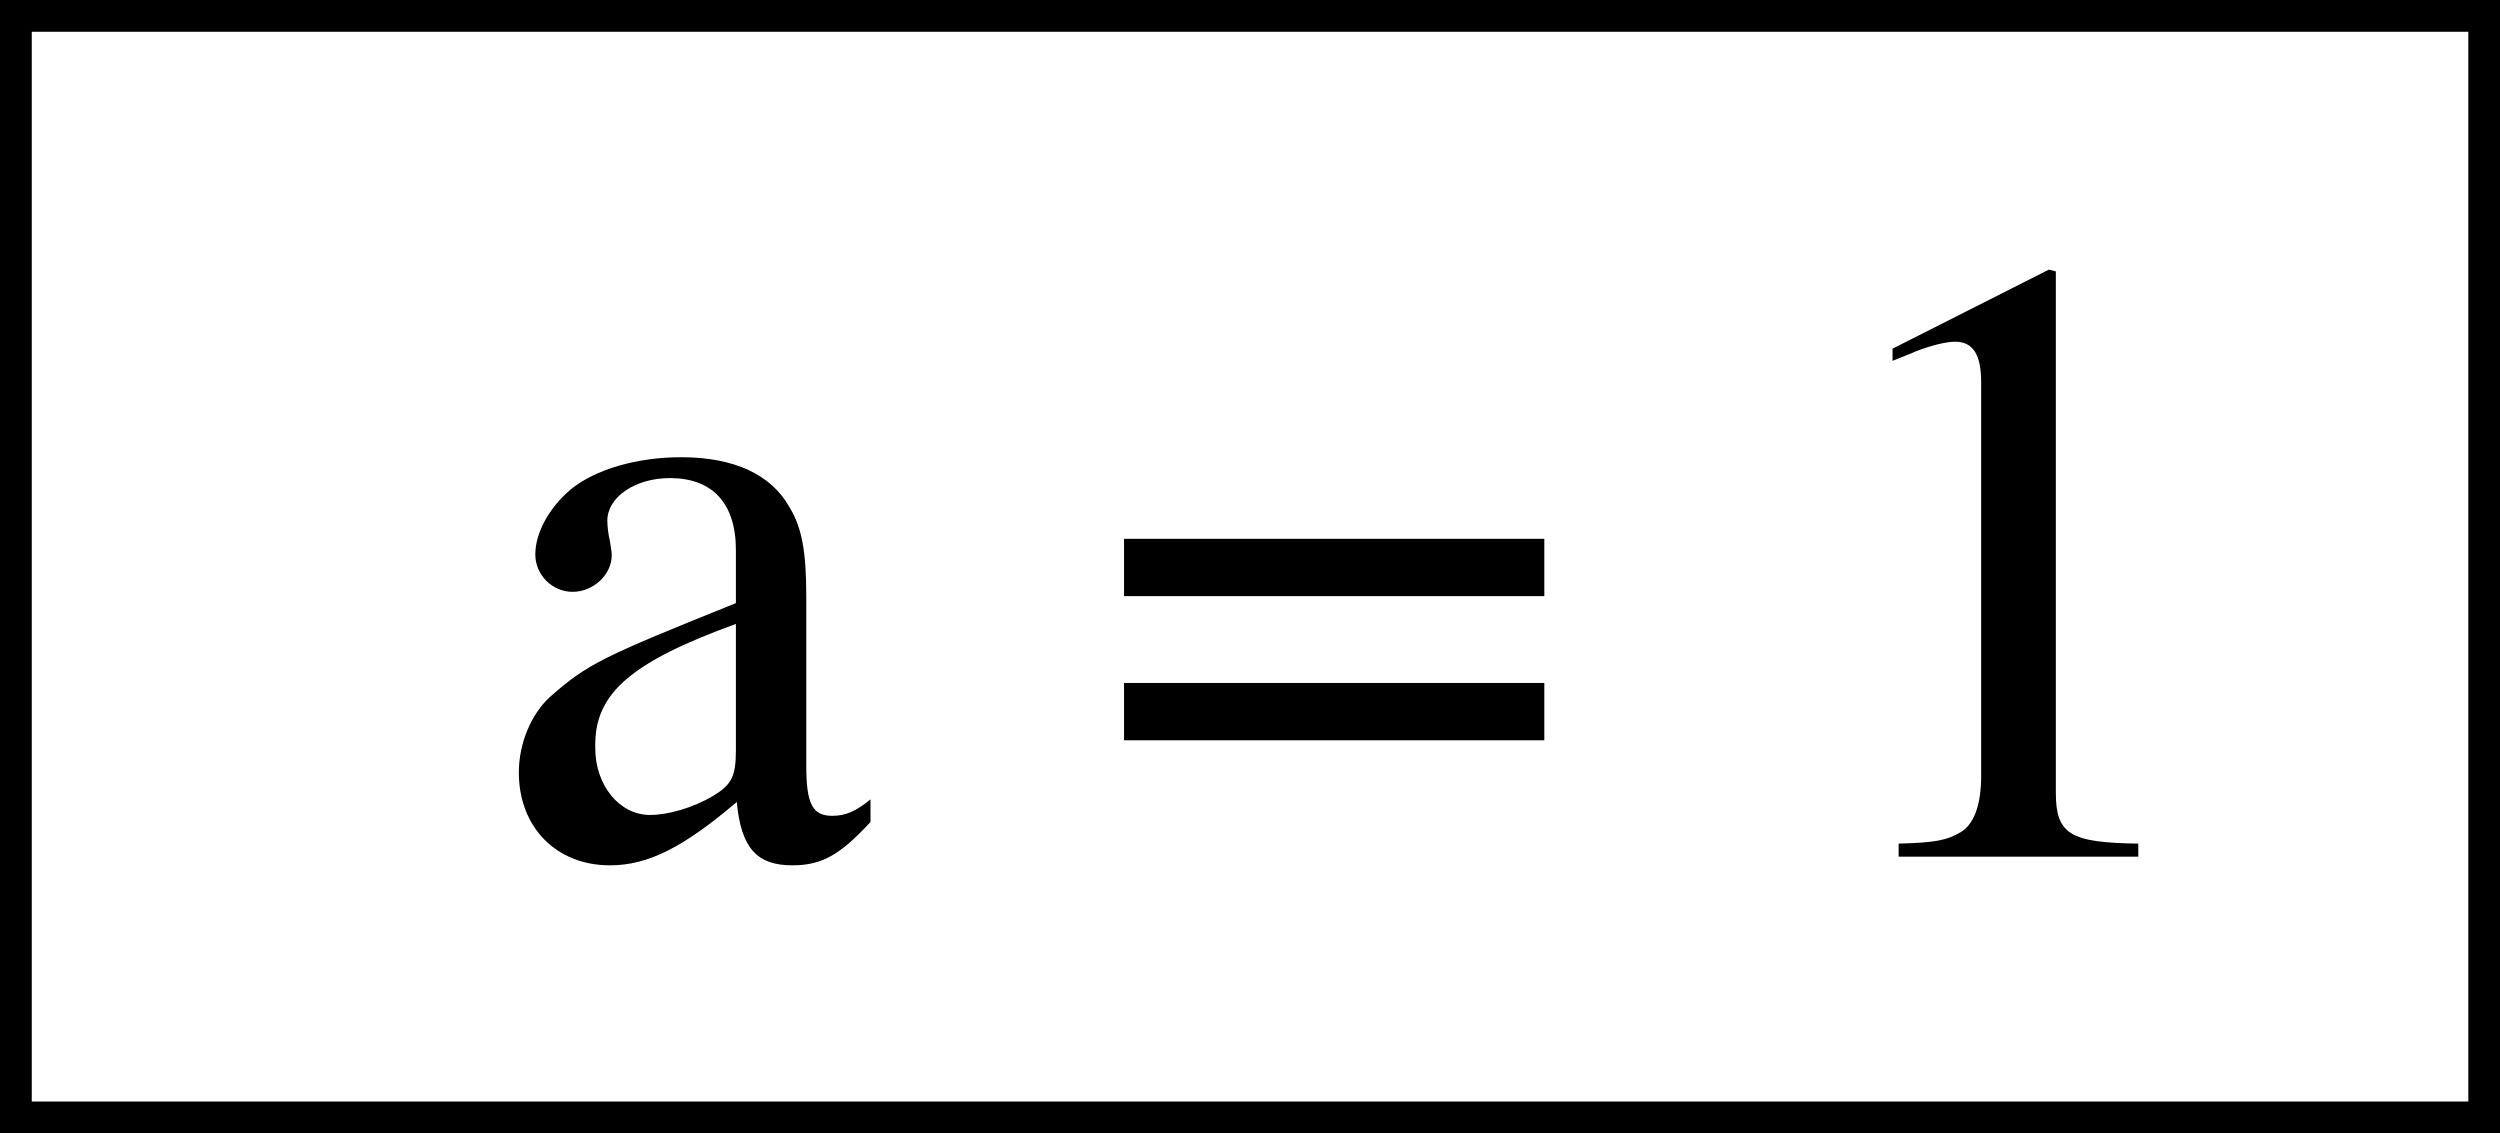
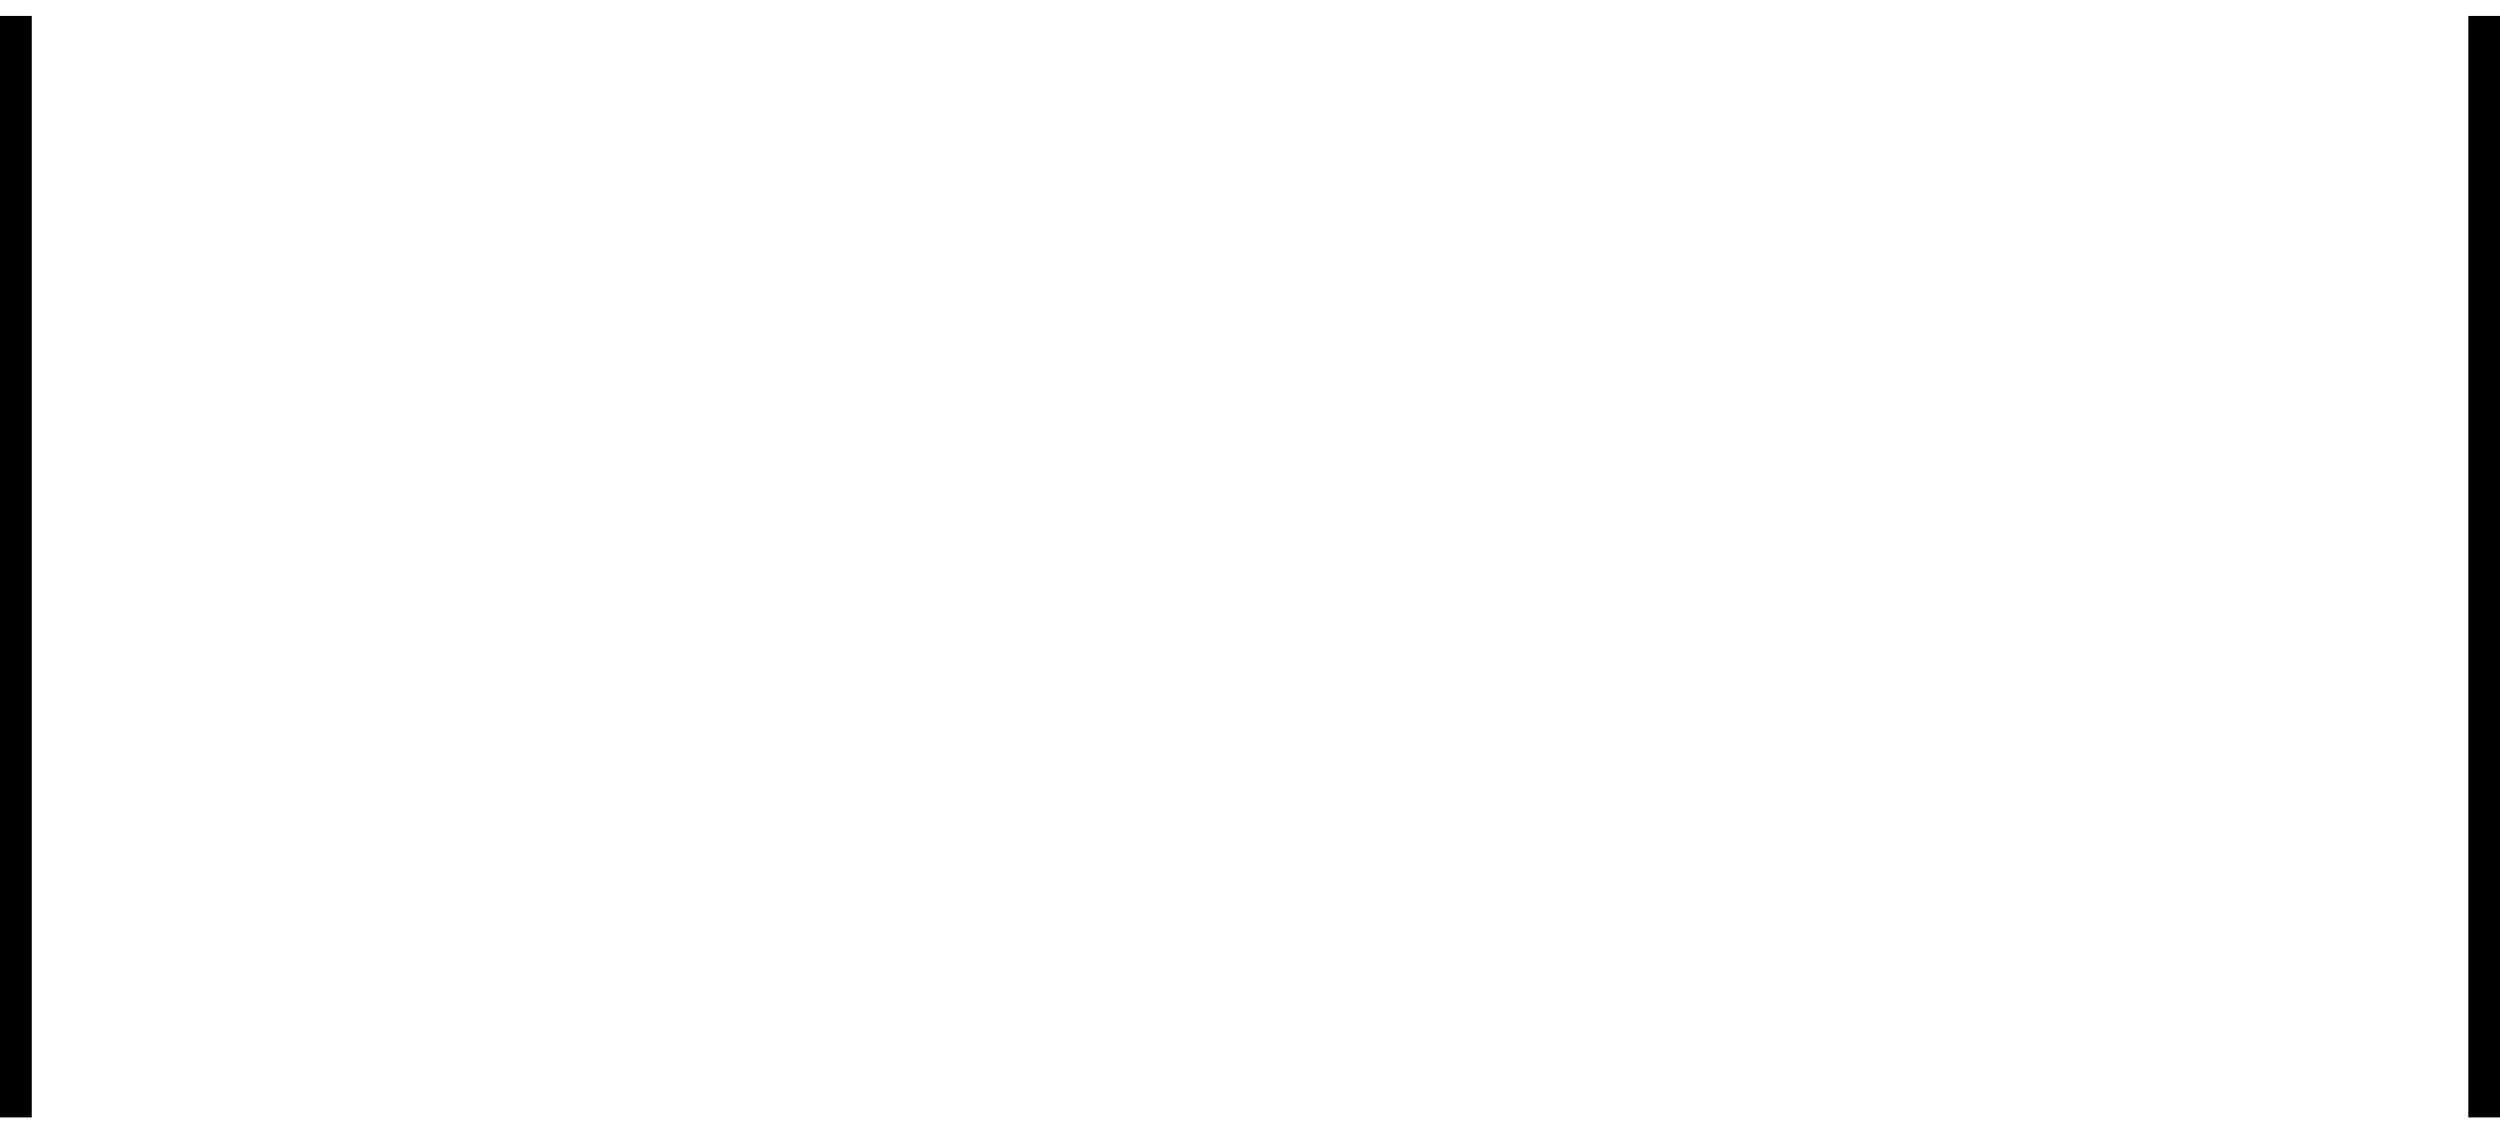
<svg xmlns="http://www.w3.org/2000/svg" xmlns:xlink="http://www.w3.org/1999/xlink" version="1.1" width="31.407pt" height="14.236pt" viewBox="92.553 57.98 31.407 14.236">
  <defs>
-     <path id="g0-49" d="M4.298 0V-.164C3.436-.175 3.262-.284 3.262-.807V-7.353L3.175-7.375L1.211-6.382V-6.229C1.342-6.284 1.462-6.327 1.505-6.349C1.702-6.425 1.887-6.469 1.996-6.469C2.225-6.469 2.324-6.305 2.324-5.956V-1.015C2.324-.655 2.236-.404 2.062-.305C1.898-.207 1.745-.175 1.287-.164V0H4.298Z" />
-     <path id="g0-61" d="M5.716-3.273V-3.993H.436V-3.273H5.716ZM5.716-1.462V-2.182H.436V-1.462H5.716Z" />
-     <path id="g0-97" d="M4.822-.436V-.72C4.636-.567 4.505-.513 4.342-.513C4.091-.513 4.015-.665 4.015-1.145V-3.273C4.015-3.829 3.96-4.135 3.807-4.385C3.578-4.8 3.109-5.018 2.444-5.018C1.887-5.018 1.364-4.865 1.058-4.615C.785-4.385 .611-4.069 .611-3.796C.611-3.545 .818-3.327 1.08-3.327S1.571-3.545 1.571-3.785C1.571-3.829 1.56-3.884 1.549-3.96C1.527-4.058 1.516-4.145 1.516-4.222C1.516-4.516 1.865-4.756 2.302-4.756C2.836-4.756 3.131-4.44 3.131-3.851V-3.185C1.451-2.509 1.265-2.422 .796-2.007C.556-1.789 .404-1.418 .404-1.058C.404-.371 .873 .109 1.549 .109C2.029 .109 2.476-.12 3.142-.687C3.196-.109 3.393 .109 3.84 .109C4.211 .109 4.44-.022 4.822-.436ZM3.131-1.342C3.131-1.004 3.076-.905 2.847-.764C2.585-.611 2.28-.524 2.051-.524C1.669-.524 1.364-.895 1.364-1.364V-1.407C1.364-2.051 1.811-2.444 3.131-2.924V-1.342Z" />
-   </defs>
+     </defs>
  <g id="page1">
    <use x="98.667" y="68.742" xlink:href="#g0-97" />
    <use x="106.238" y="68.742" xlink:href="#g0-61" />
    <use x="115.118" y="68.742" xlink:href="#g0-49" />
-     <rect x="92.553" y="57.98" height=".399" width="31.407" />
    <rect x="92.553" y="58.18" height="13.838" width=".399" />
    <rect x="123.562" y="58.18" height="13.838" width=".399" />
-     <rect x="92.553" y="71.818" height=".399" width="31.407" />
  </g>
</svg>